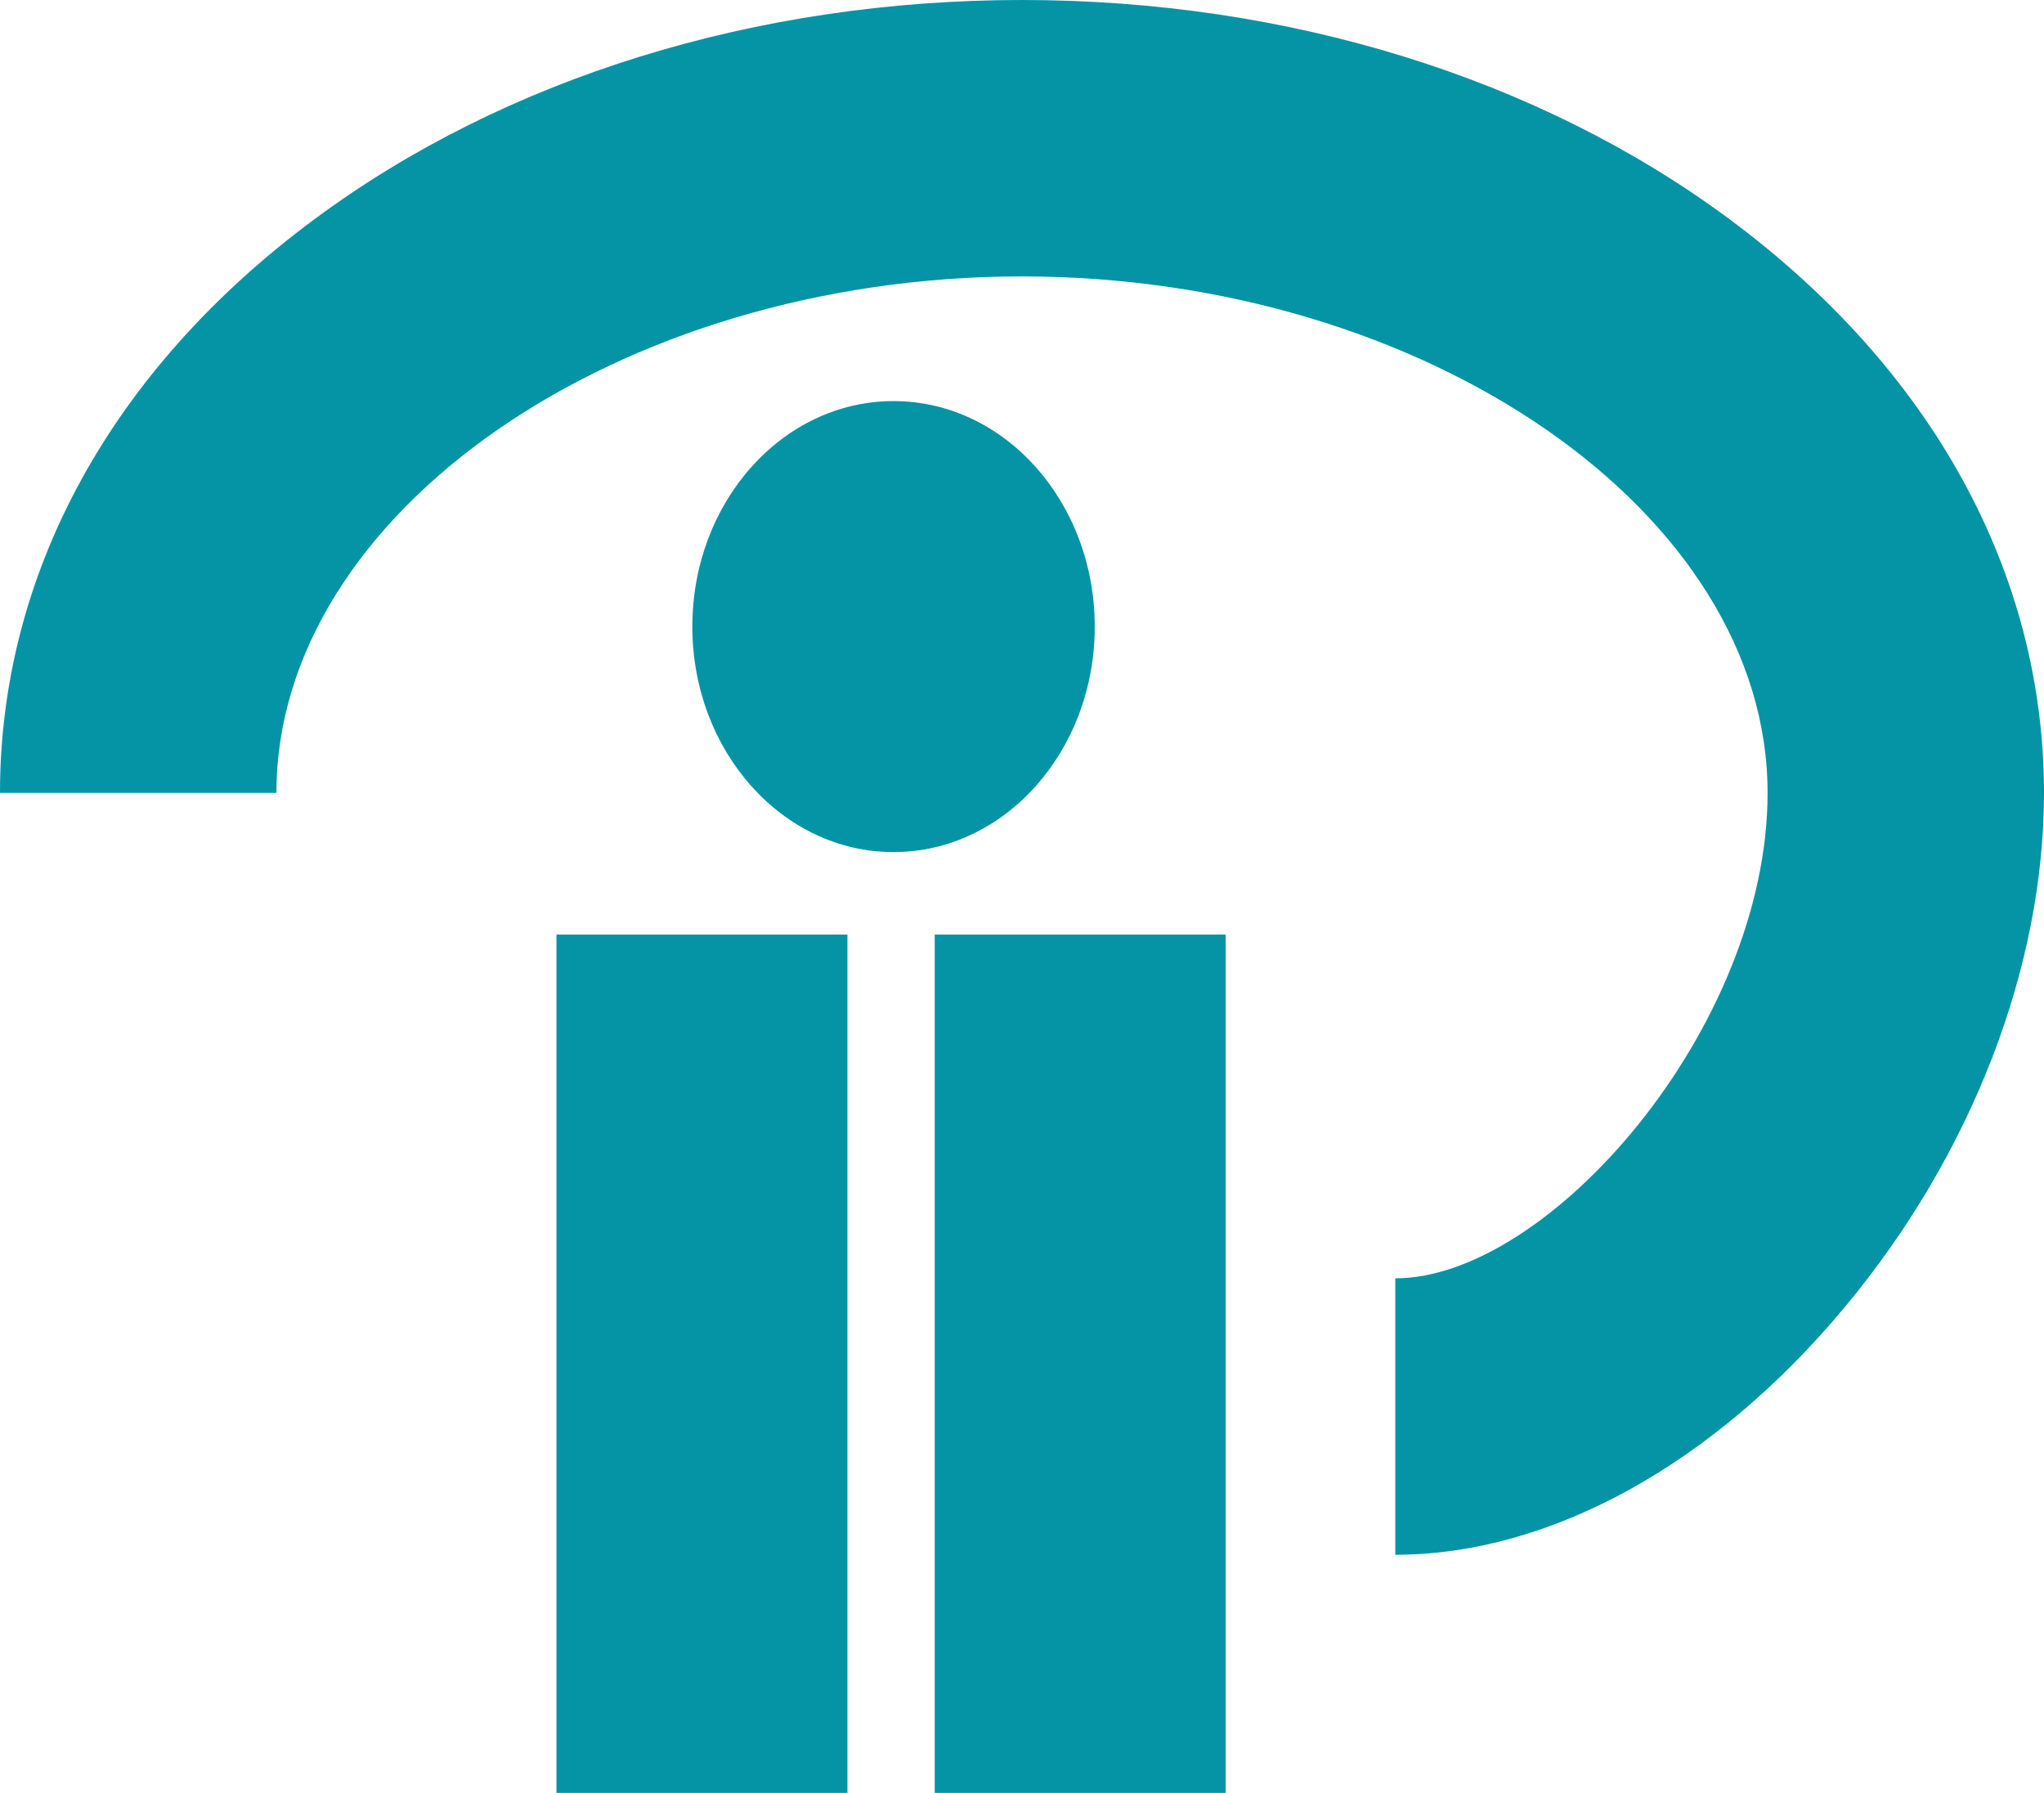
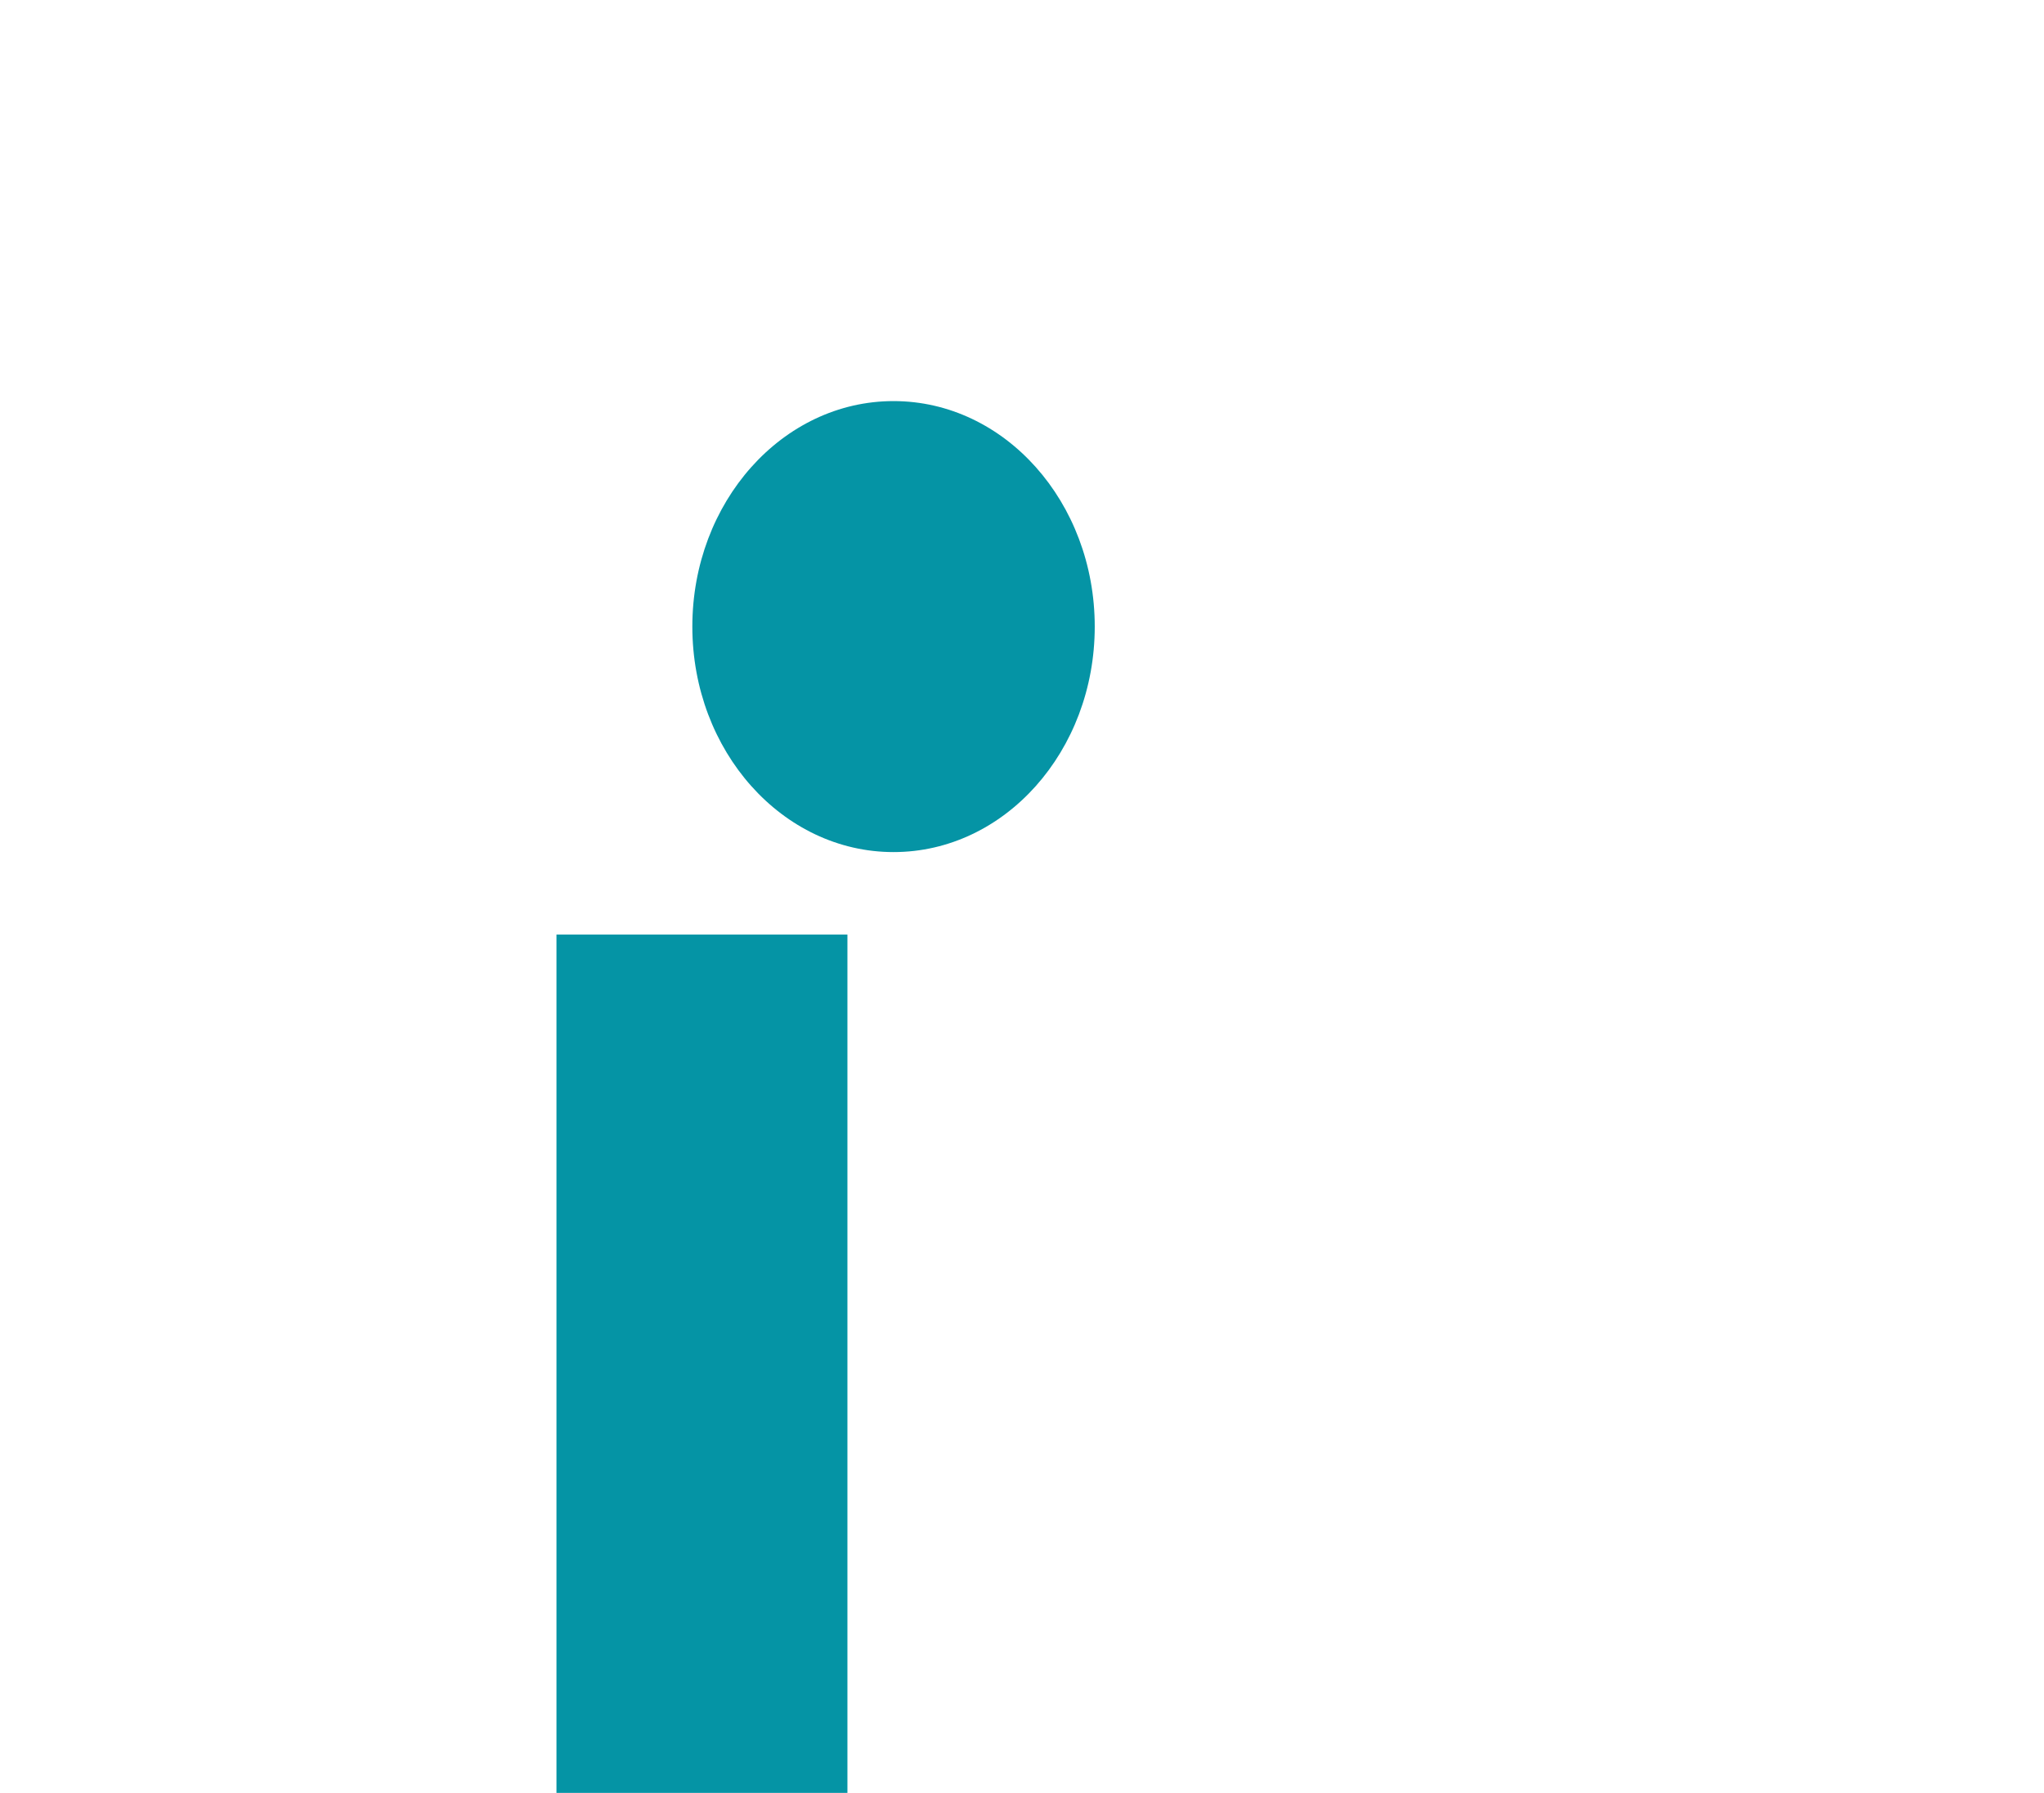
<svg xmlns="http://www.w3.org/2000/svg" id="Ebene_1" viewBox="0 0 140.5 123.24">
  <defs>
    <style>.cls-1{fill:#0594a5;}</style>
  </defs>
  <rect class="cls-1" x="38.25" y="64.24" width="20" height="59" />
-   <rect class="cls-1" x="64.25" y="64.24" width="20" height="59" />
-   <path class="cls-1" d="M95.91,106.87v-19c10.57,0,25.59-17.26,25.59-33.37,0-19.24-23.47-35.5-51.25-35.5S19,35.26,19,54.5H0c0-15.11,7.68-29.12,21.64-39.45C34.74,5.34,52,0,70.25,0s35.51,5.34,48.61,15.05c13.95,10.34,21.64,24.35,21.64,39.45,0,12.01-4.99,24.89-13.68,35.33-9.01,10.83-20.28,17.04-30.91,17.04Z" />
  <ellipse class="cls-1" cx="61.42" cy="43.07" rx="13.83" ry="15.5" />
</svg>